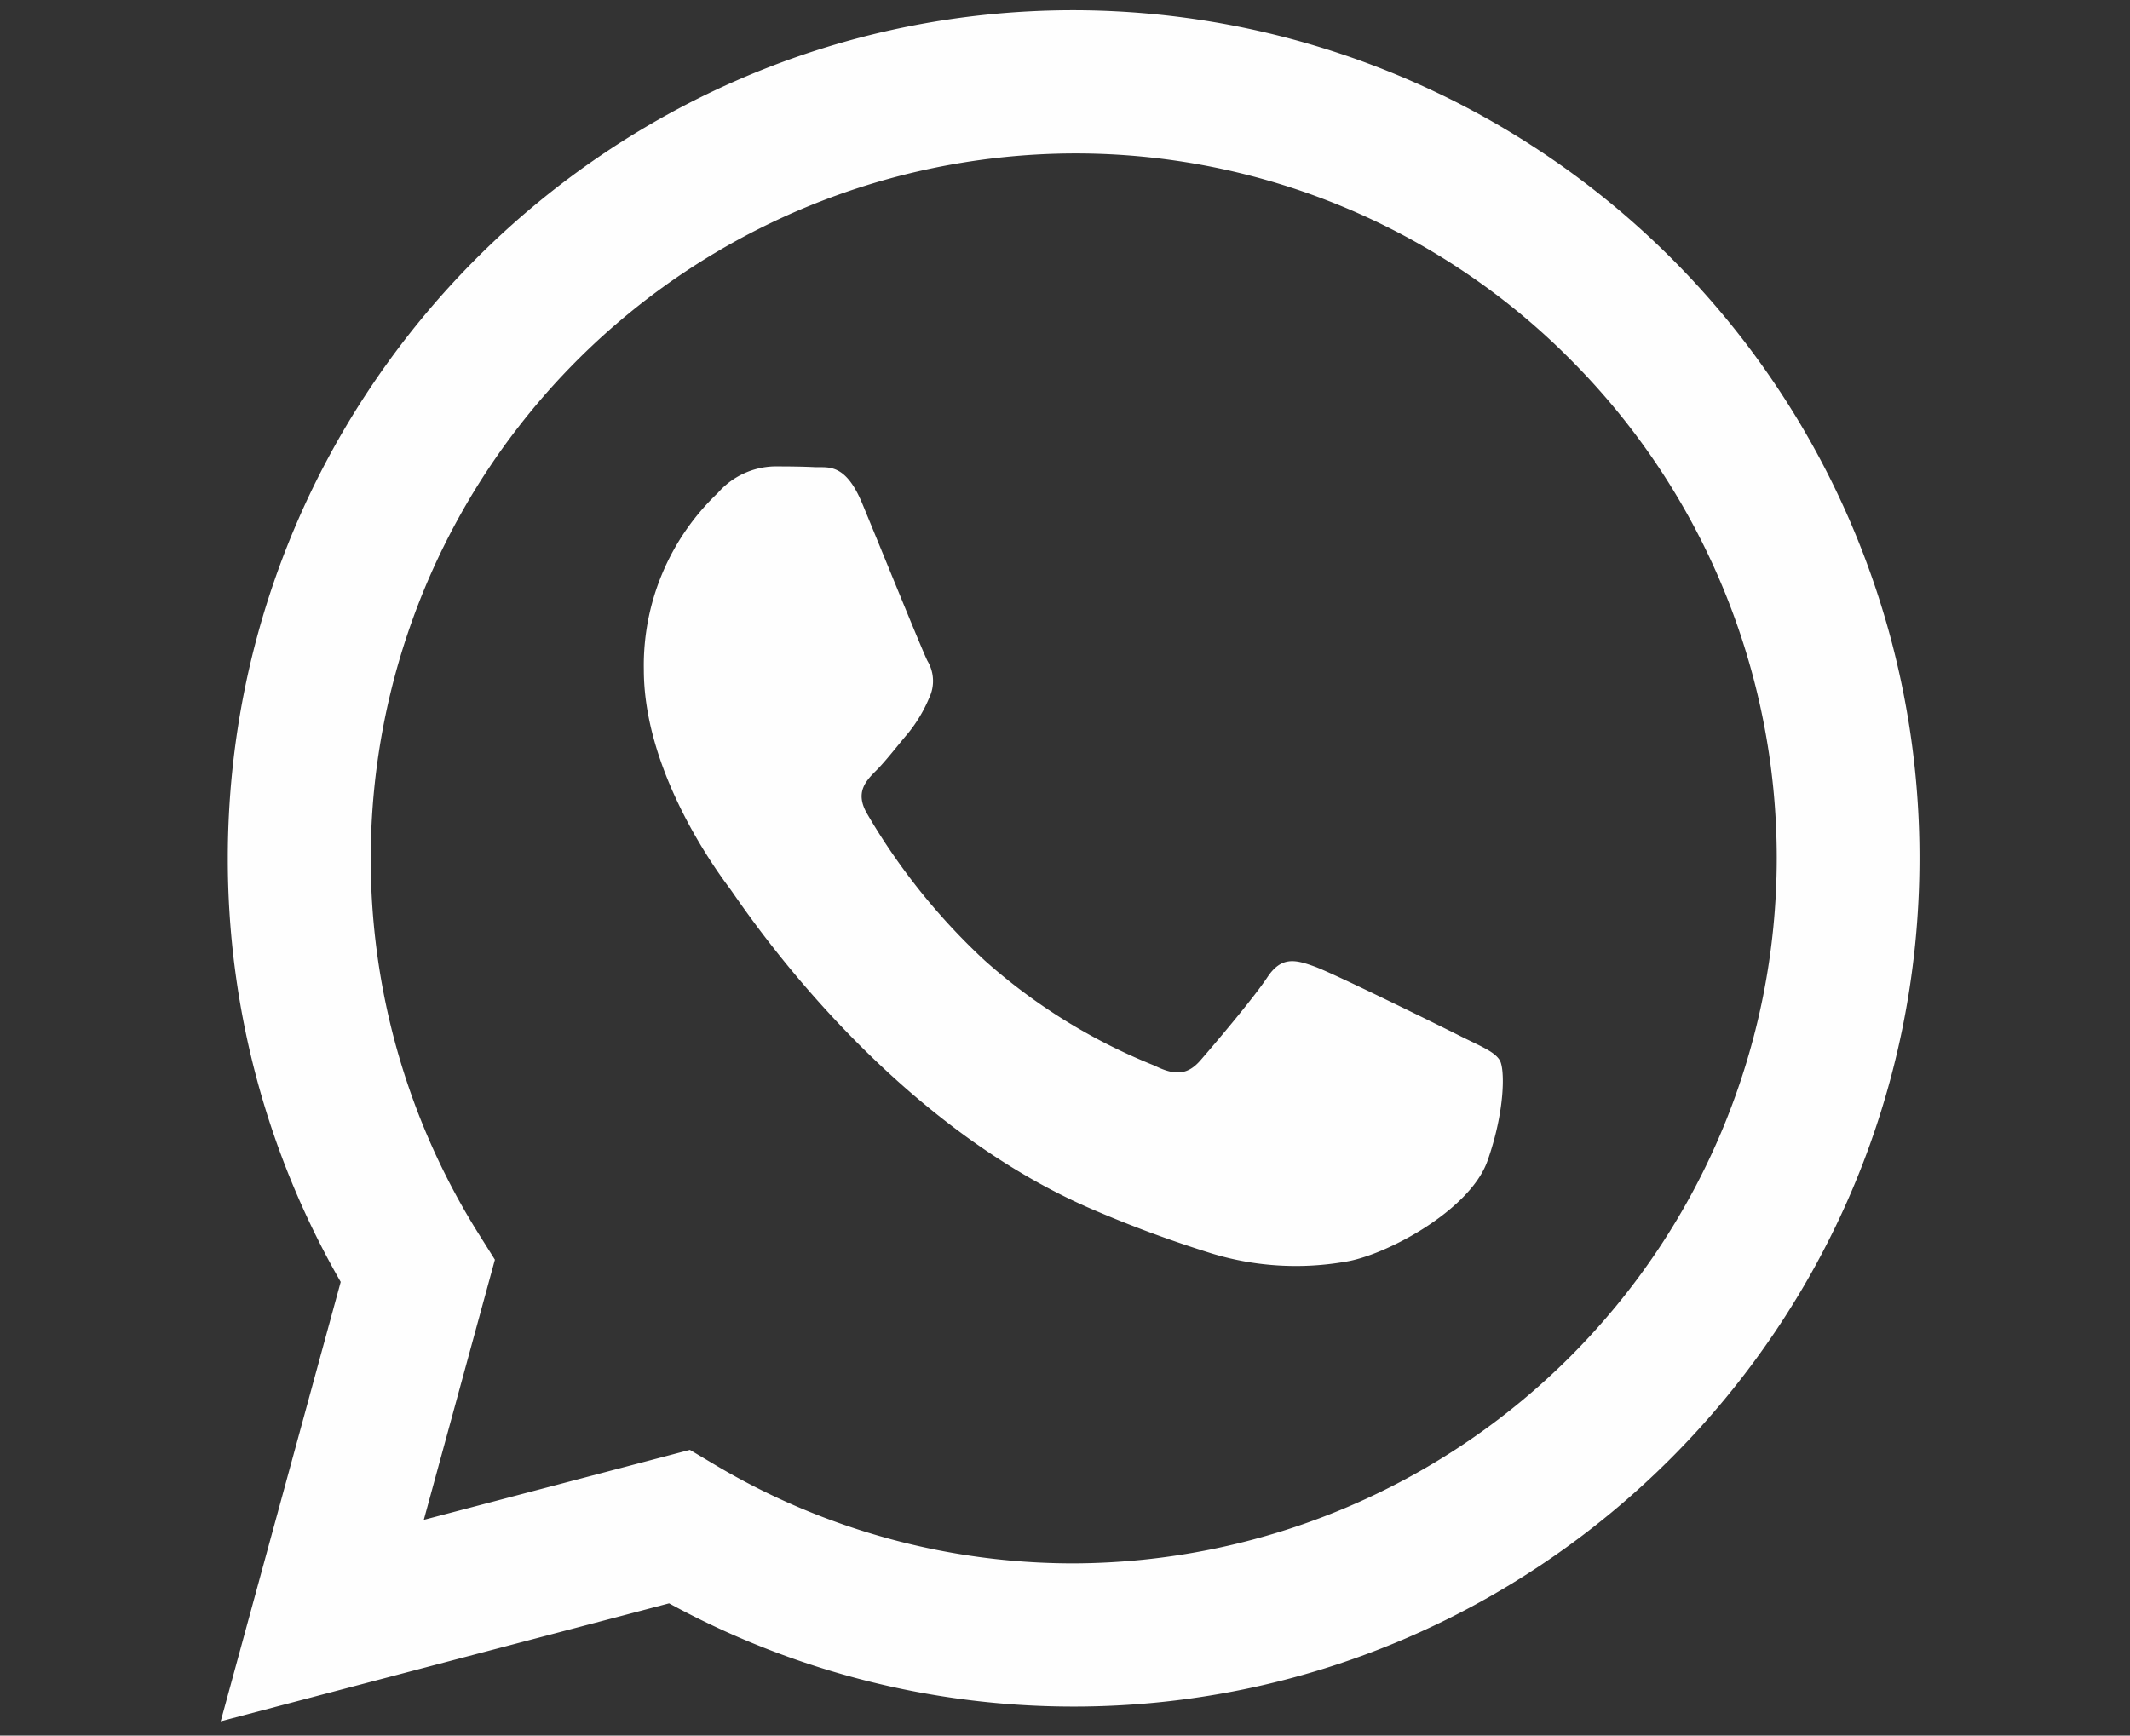
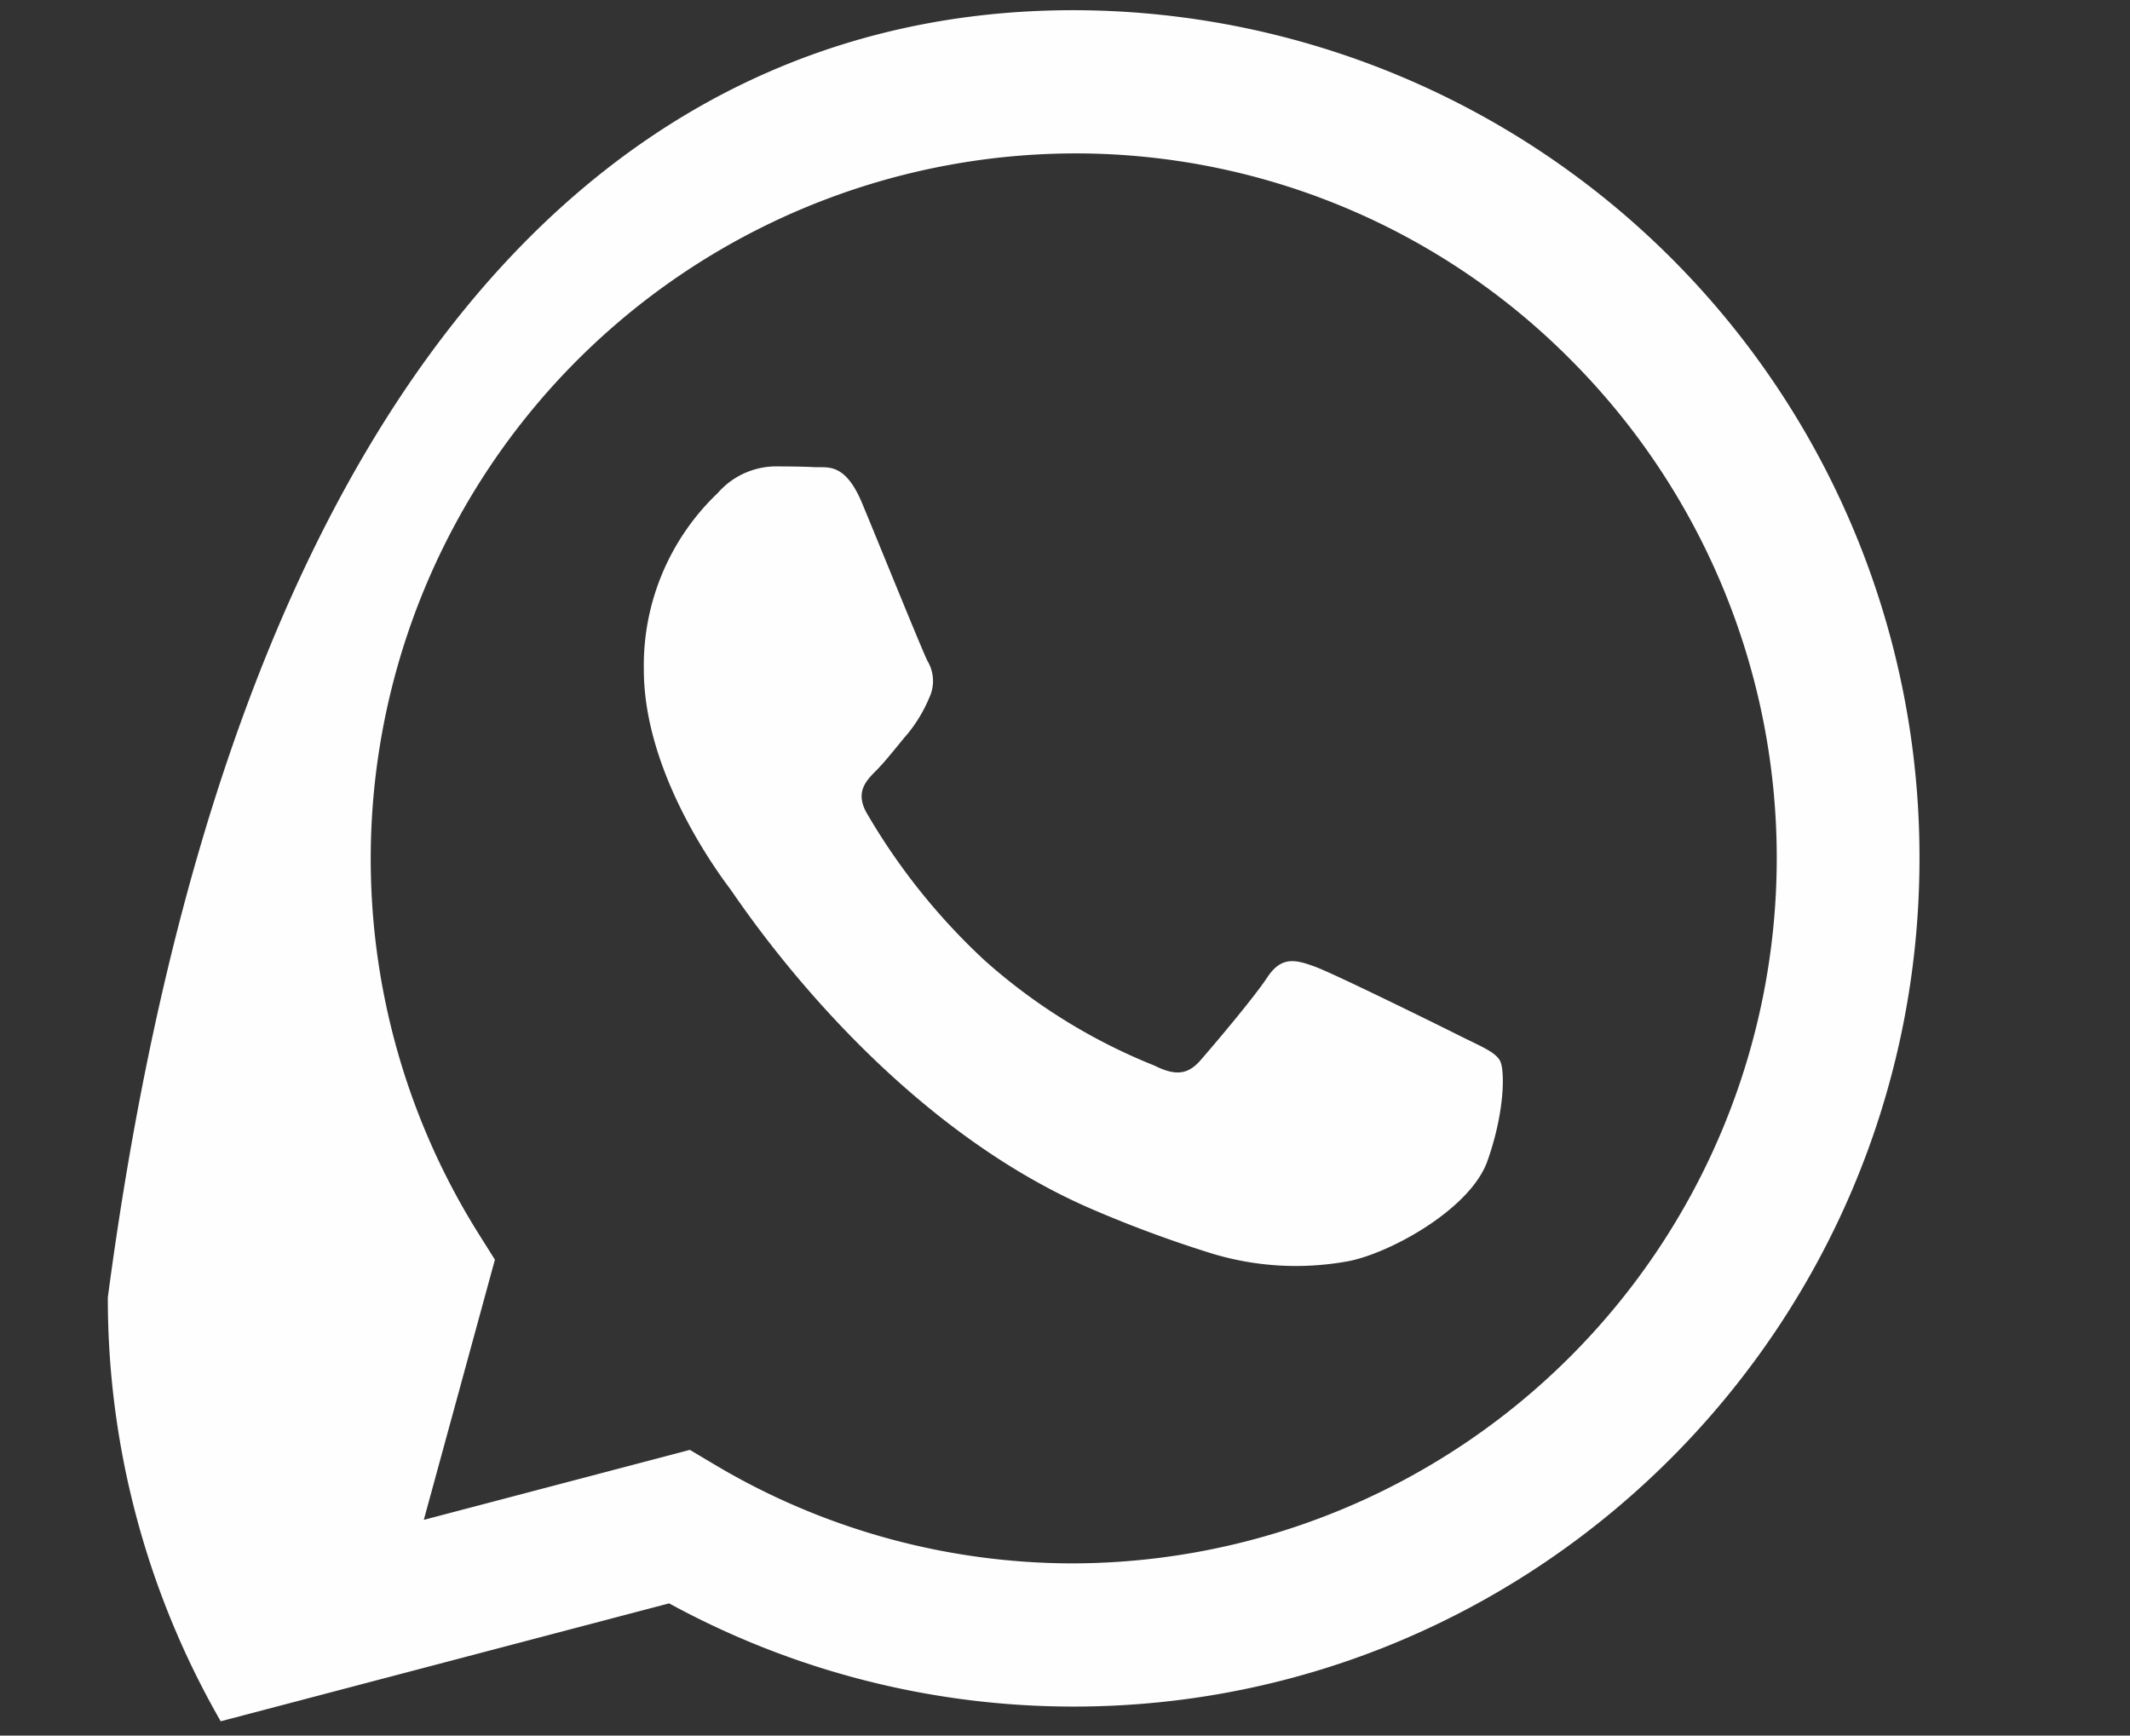
<svg xmlns="http://www.w3.org/2000/svg" width="200" height="163" viewBox="0 0 200 163">
  <rect x="0" y="0" width="200" height="163" fill="#333333" stroke="none" />
  <defs>
    <style>
      .cls-1 {
        fill: #fefefe;
        fill-rule: evenodd;
      }
    </style>
  </defs>
-   <path id="WA_Logo" data-name="WA Logo" class="cls-1" d="M20.725,161.658l11.267-41.264a79.653,79.653,0,0,1-10.6-39.811C21.408,36.678,57.036.957,100.812,0.957a79.541,79.541,0,0,1,79.421,79.689c-0.018,43.906-35.649,79.63-79.42,79.63H100.78a79.18,79.18,0,0,1-37.953-9.693Zm44.053-25.49,2.41,1.435a65.776,65.776,0,0,0,33.6,9.225h0.027a66.253,66.253,0,0,0,46.7-113.011,65.477,65.477,0,0,0-46.669-19.41,66.255,66.255,0,0,0-55.946,101.4l1.57,2.5L39.794,142.74Zm76.047-36.586c-0.5-.83-1.818-1.328-3.8-2.324s-11.741-5.809-13.56-6.474-3.142-1-4.465,1-5.126,6.474-6.283,7.8-2.315,1.495-4.3.5A54.161,54.161,0,0,1,92.455,90.2a59.942,59.942,0,0,1-11.04-13.784c-1.157-1.992-.123-3.068.87-4.061,0.893-.892,1.985-2.324,2.977-3.486a13.59,13.59,0,0,0,1.984-3.319,3.672,3.672,0,0,0-.165-3.486c-0.5-1-4.465-10.79-6.118-14.774-1.611-3.879-3.247-3.354-4.465-3.416-1.156-.058-2.48-0.07-3.8-0.07A7.282,7.282,0,0,0,67.4,46.3a22.342,22.342,0,0,0-6.946,16.6c0,9.794,7.111,19.255,8.1,20.583s13.993,21.425,33.9,30.044a113.658,113.658,0,0,0,11.313,4.191,27.128,27.128,0,0,0,12.5.789c3.813-.571,11.741-4.813,13.395-9.461S141.321,100.412,140.824,99.582Z" />
+   <path id="WA_Logo" data-name="WA Logo" class="cls-1" d="M20.725,161.658a79.653,79.653,0,0,1-10.6-39.811C21.408,36.678,57.036.957,100.812,0.957a79.541,79.541,0,0,1,79.421,79.689c-0.018,43.906-35.649,79.63-79.42,79.63H100.78a79.18,79.18,0,0,1-37.953-9.693Zm44.053-25.49,2.41,1.435a65.776,65.776,0,0,0,33.6,9.225h0.027a66.253,66.253,0,0,0,46.7-113.011,65.477,65.477,0,0,0-46.669-19.41,66.255,66.255,0,0,0-55.946,101.4l1.57,2.5L39.794,142.74Zm76.047-36.586c-0.5-.83-1.818-1.328-3.8-2.324s-11.741-5.809-13.56-6.474-3.142-1-4.465,1-5.126,6.474-6.283,7.8-2.315,1.495-4.3.5A54.161,54.161,0,0,1,92.455,90.2a59.942,59.942,0,0,1-11.04-13.784c-1.157-1.992-.123-3.068.87-4.061,0.893-.892,1.985-2.324,2.977-3.486a13.59,13.59,0,0,0,1.984-3.319,3.672,3.672,0,0,0-.165-3.486c-0.5-1-4.465-10.79-6.118-14.774-1.611-3.879-3.247-3.354-4.465-3.416-1.156-.058-2.48-0.07-3.8-0.07A7.282,7.282,0,0,0,67.4,46.3a22.342,22.342,0,0,0-6.946,16.6c0,9.794,7.111,19.255,8.1,20.583s13.993,21.425,33.9,30.044a113.658,113.658,0,0,0,11.313,4.191,27.128,27.128,0,0,0,12.5.789c3.813-.571,11.741-4.813,13.395-9.461S141.321,100.412,140.824,99.582Z" />
</svg>